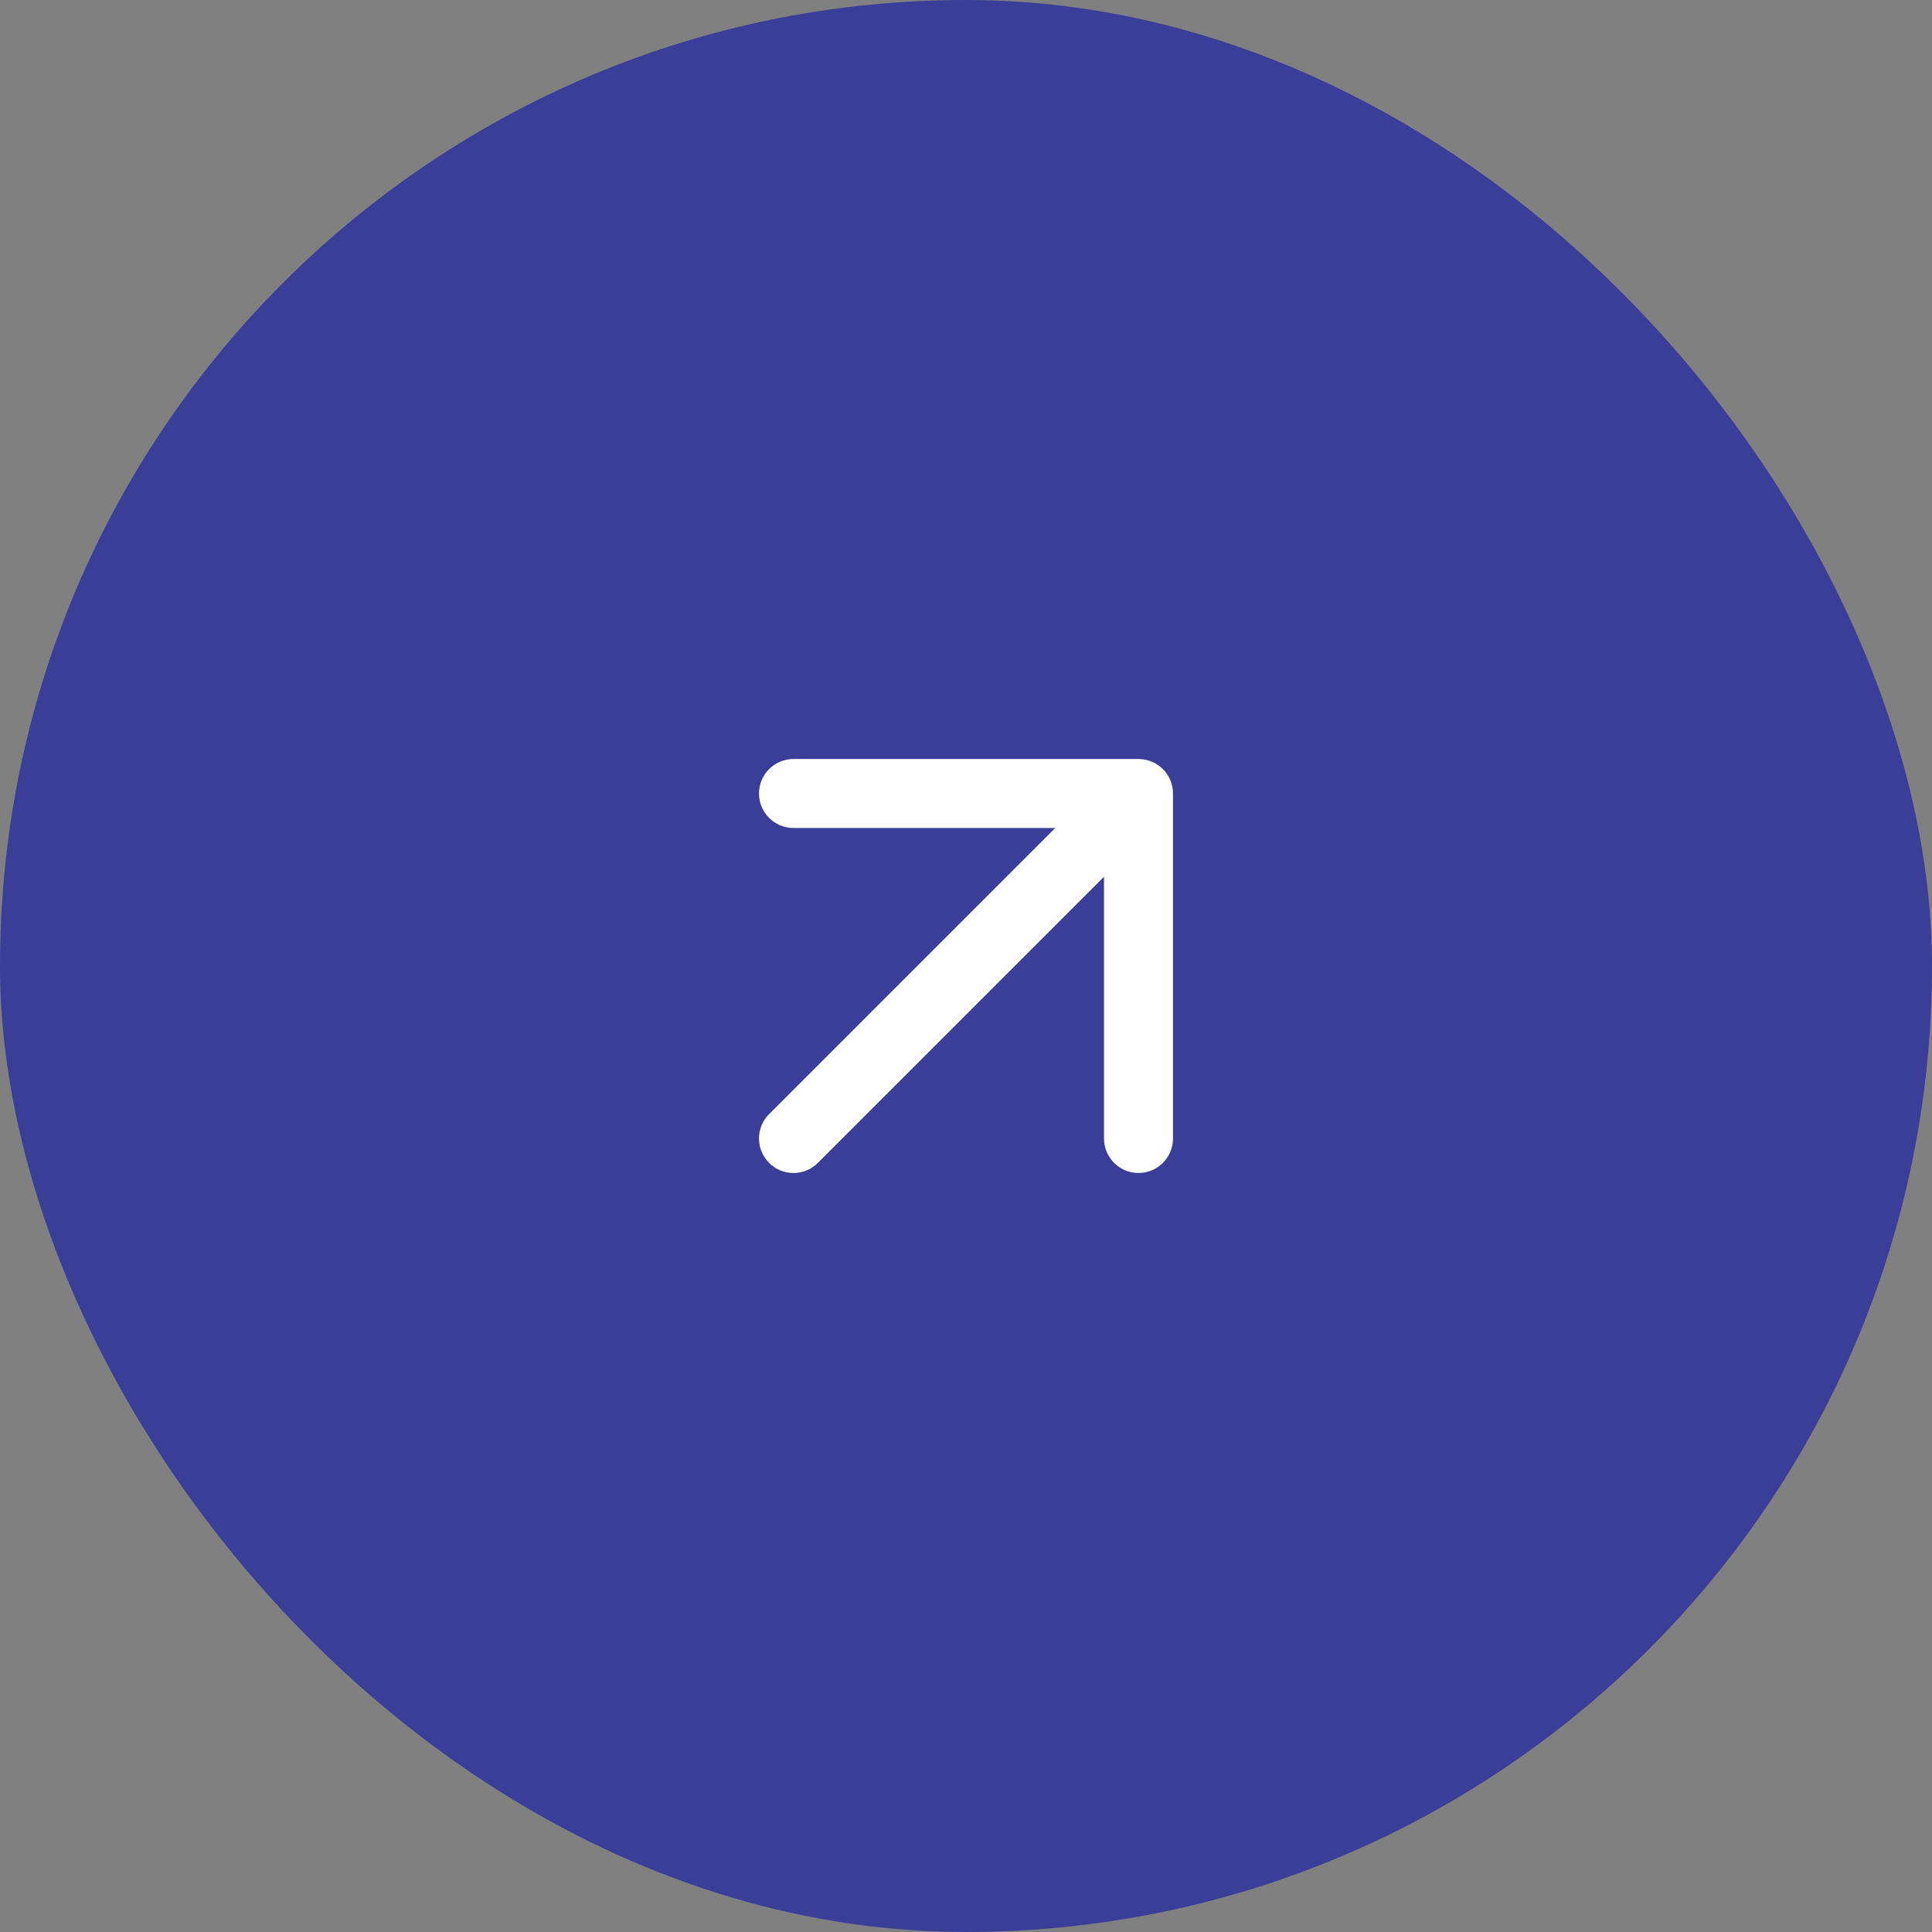
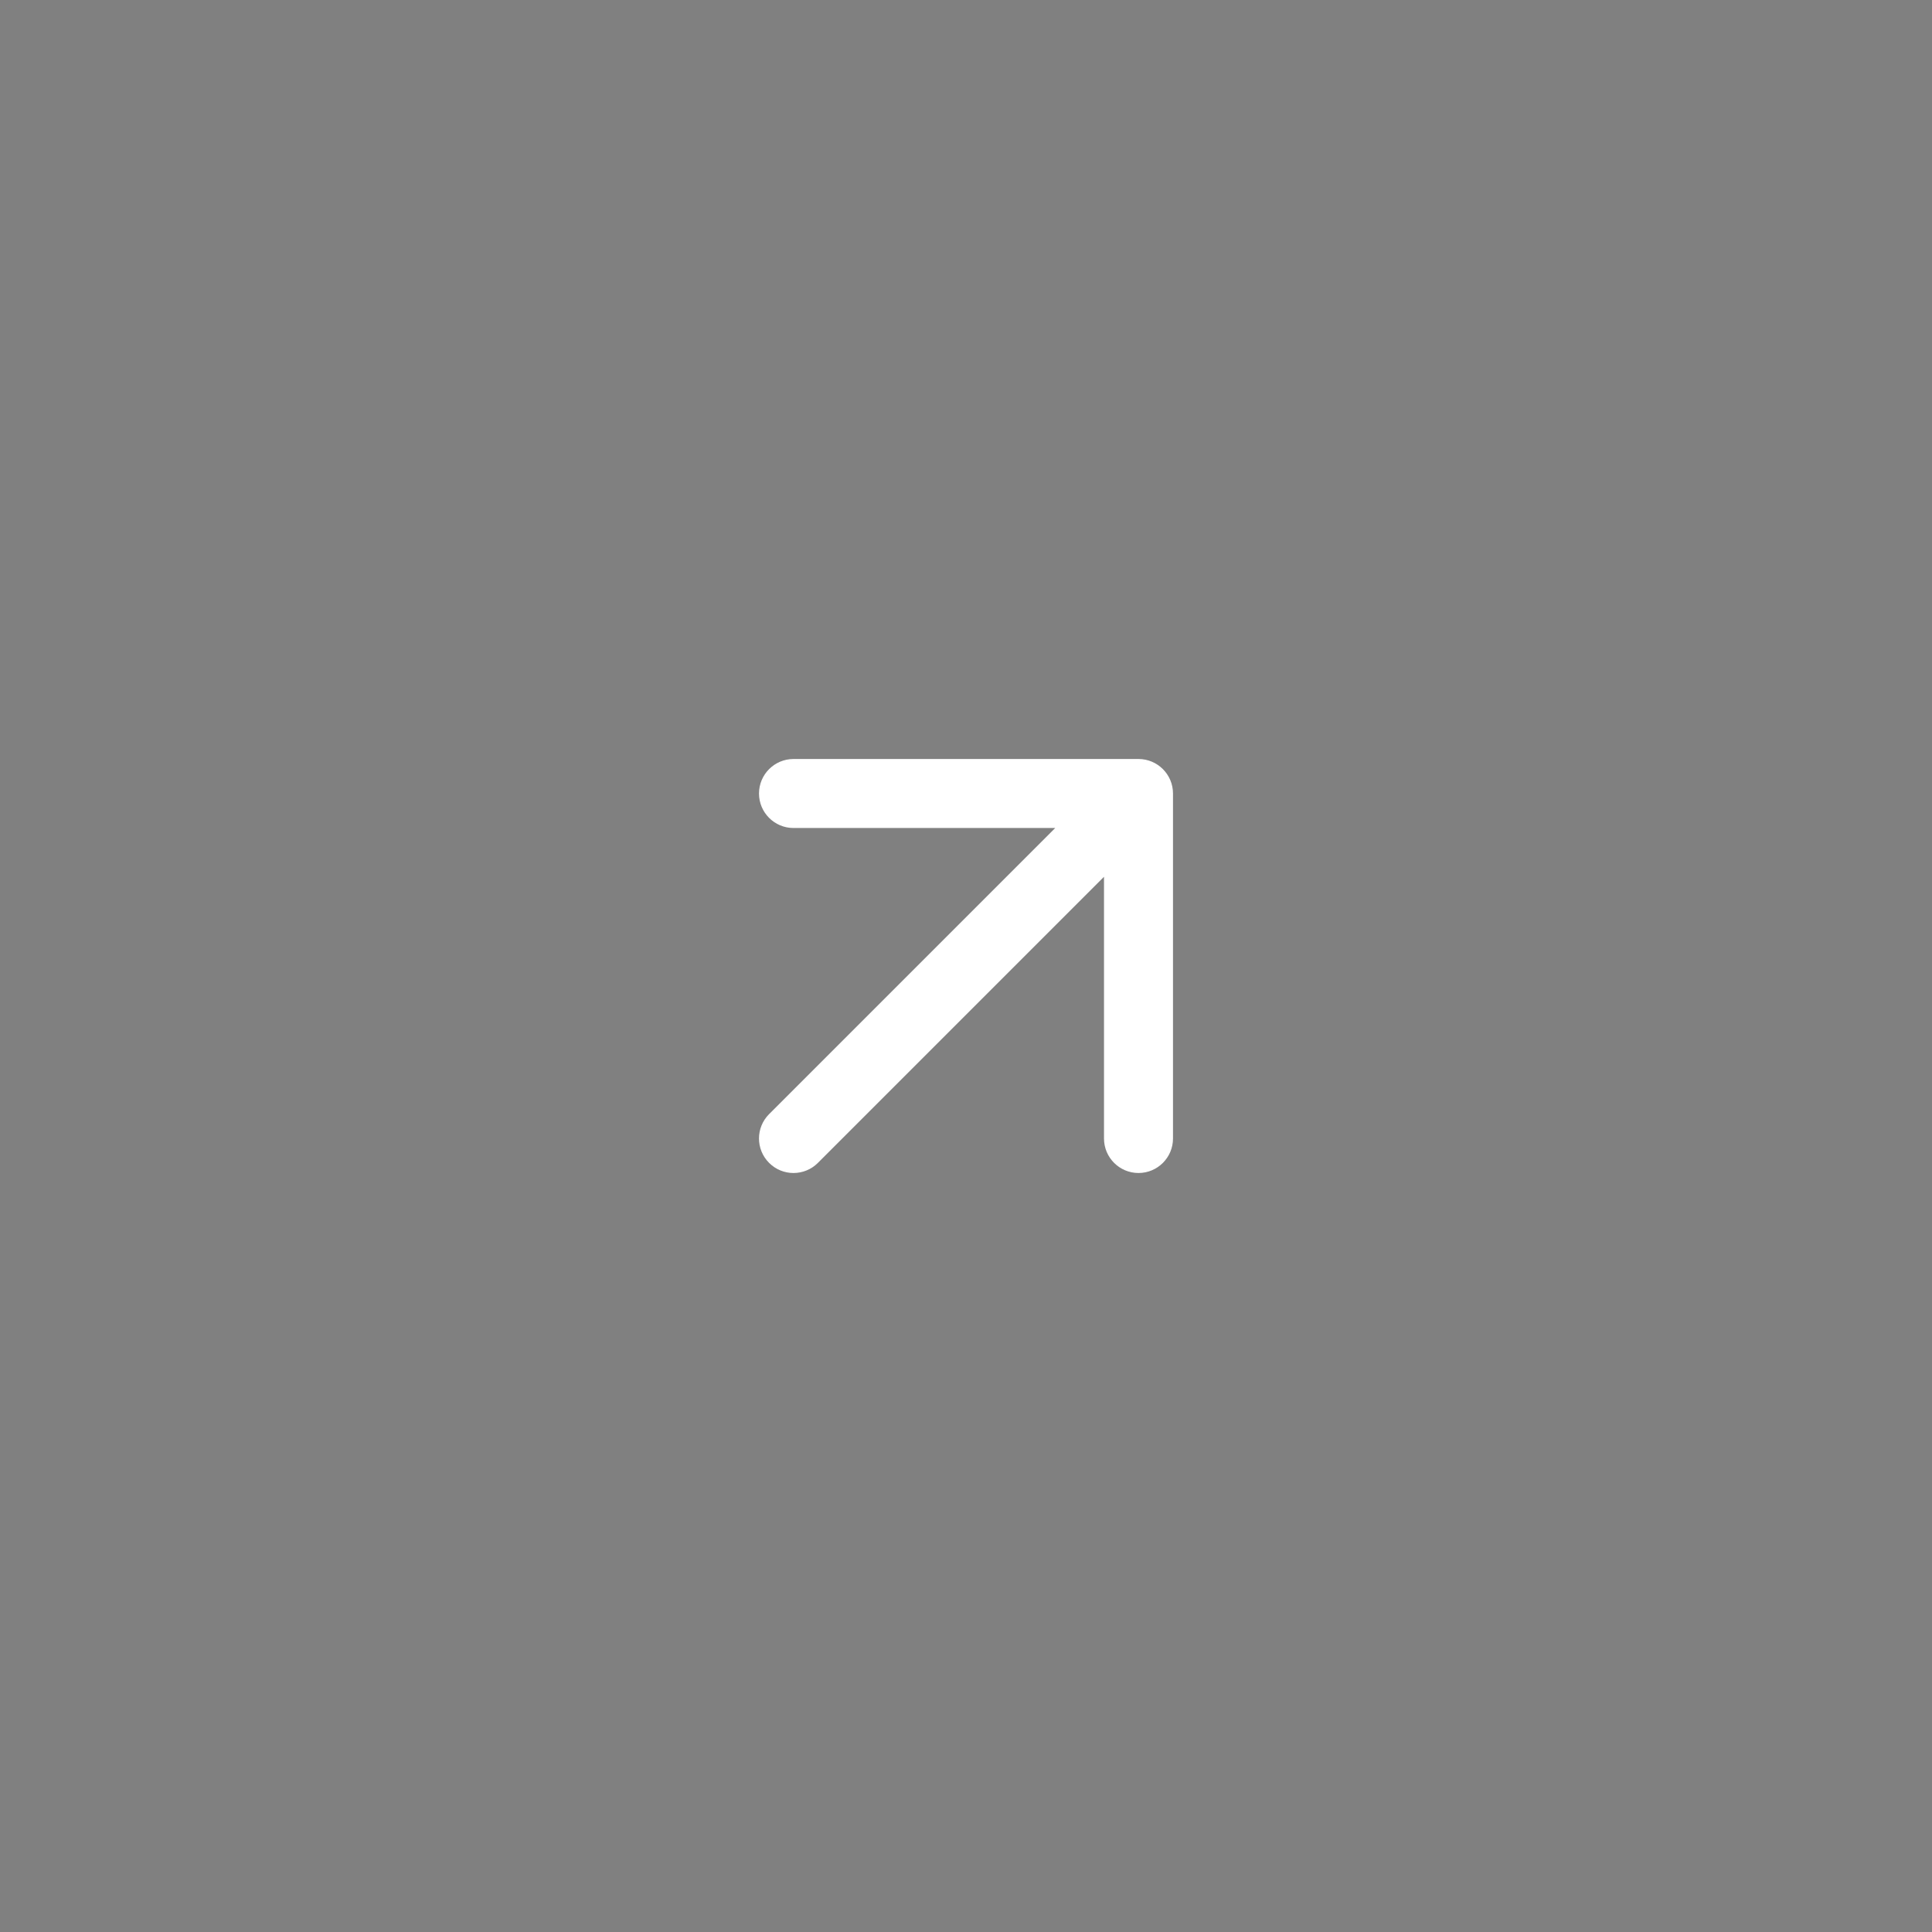
<svg xmlns="http://www.w3.org/2000/svg" width="56" height="56" viewBox="0 0 56 56" fill="none">
  <rect x="0" y="0" width="56" height="56" fill="#808080" stroke="none" />
-   <rect width="56" height="56" rx="28" fill="#3A3E99" />
  <path d="M23 22C22.448 22 22 22.448 22 23C22 23.552 22.448 24 23 24H30.586L22.293 32.293C21.902 32.683 21.902 33.317 22.293 33.707C22.683 34.098 23.317 34.098 23.707 33.707L32 25.414V33C32 33.552 32.448 34 33 34C33.552 34 34 33.552 34 33V23C34 22.448 33.552 22 33 22H23Z" fill="white" />
</svg>